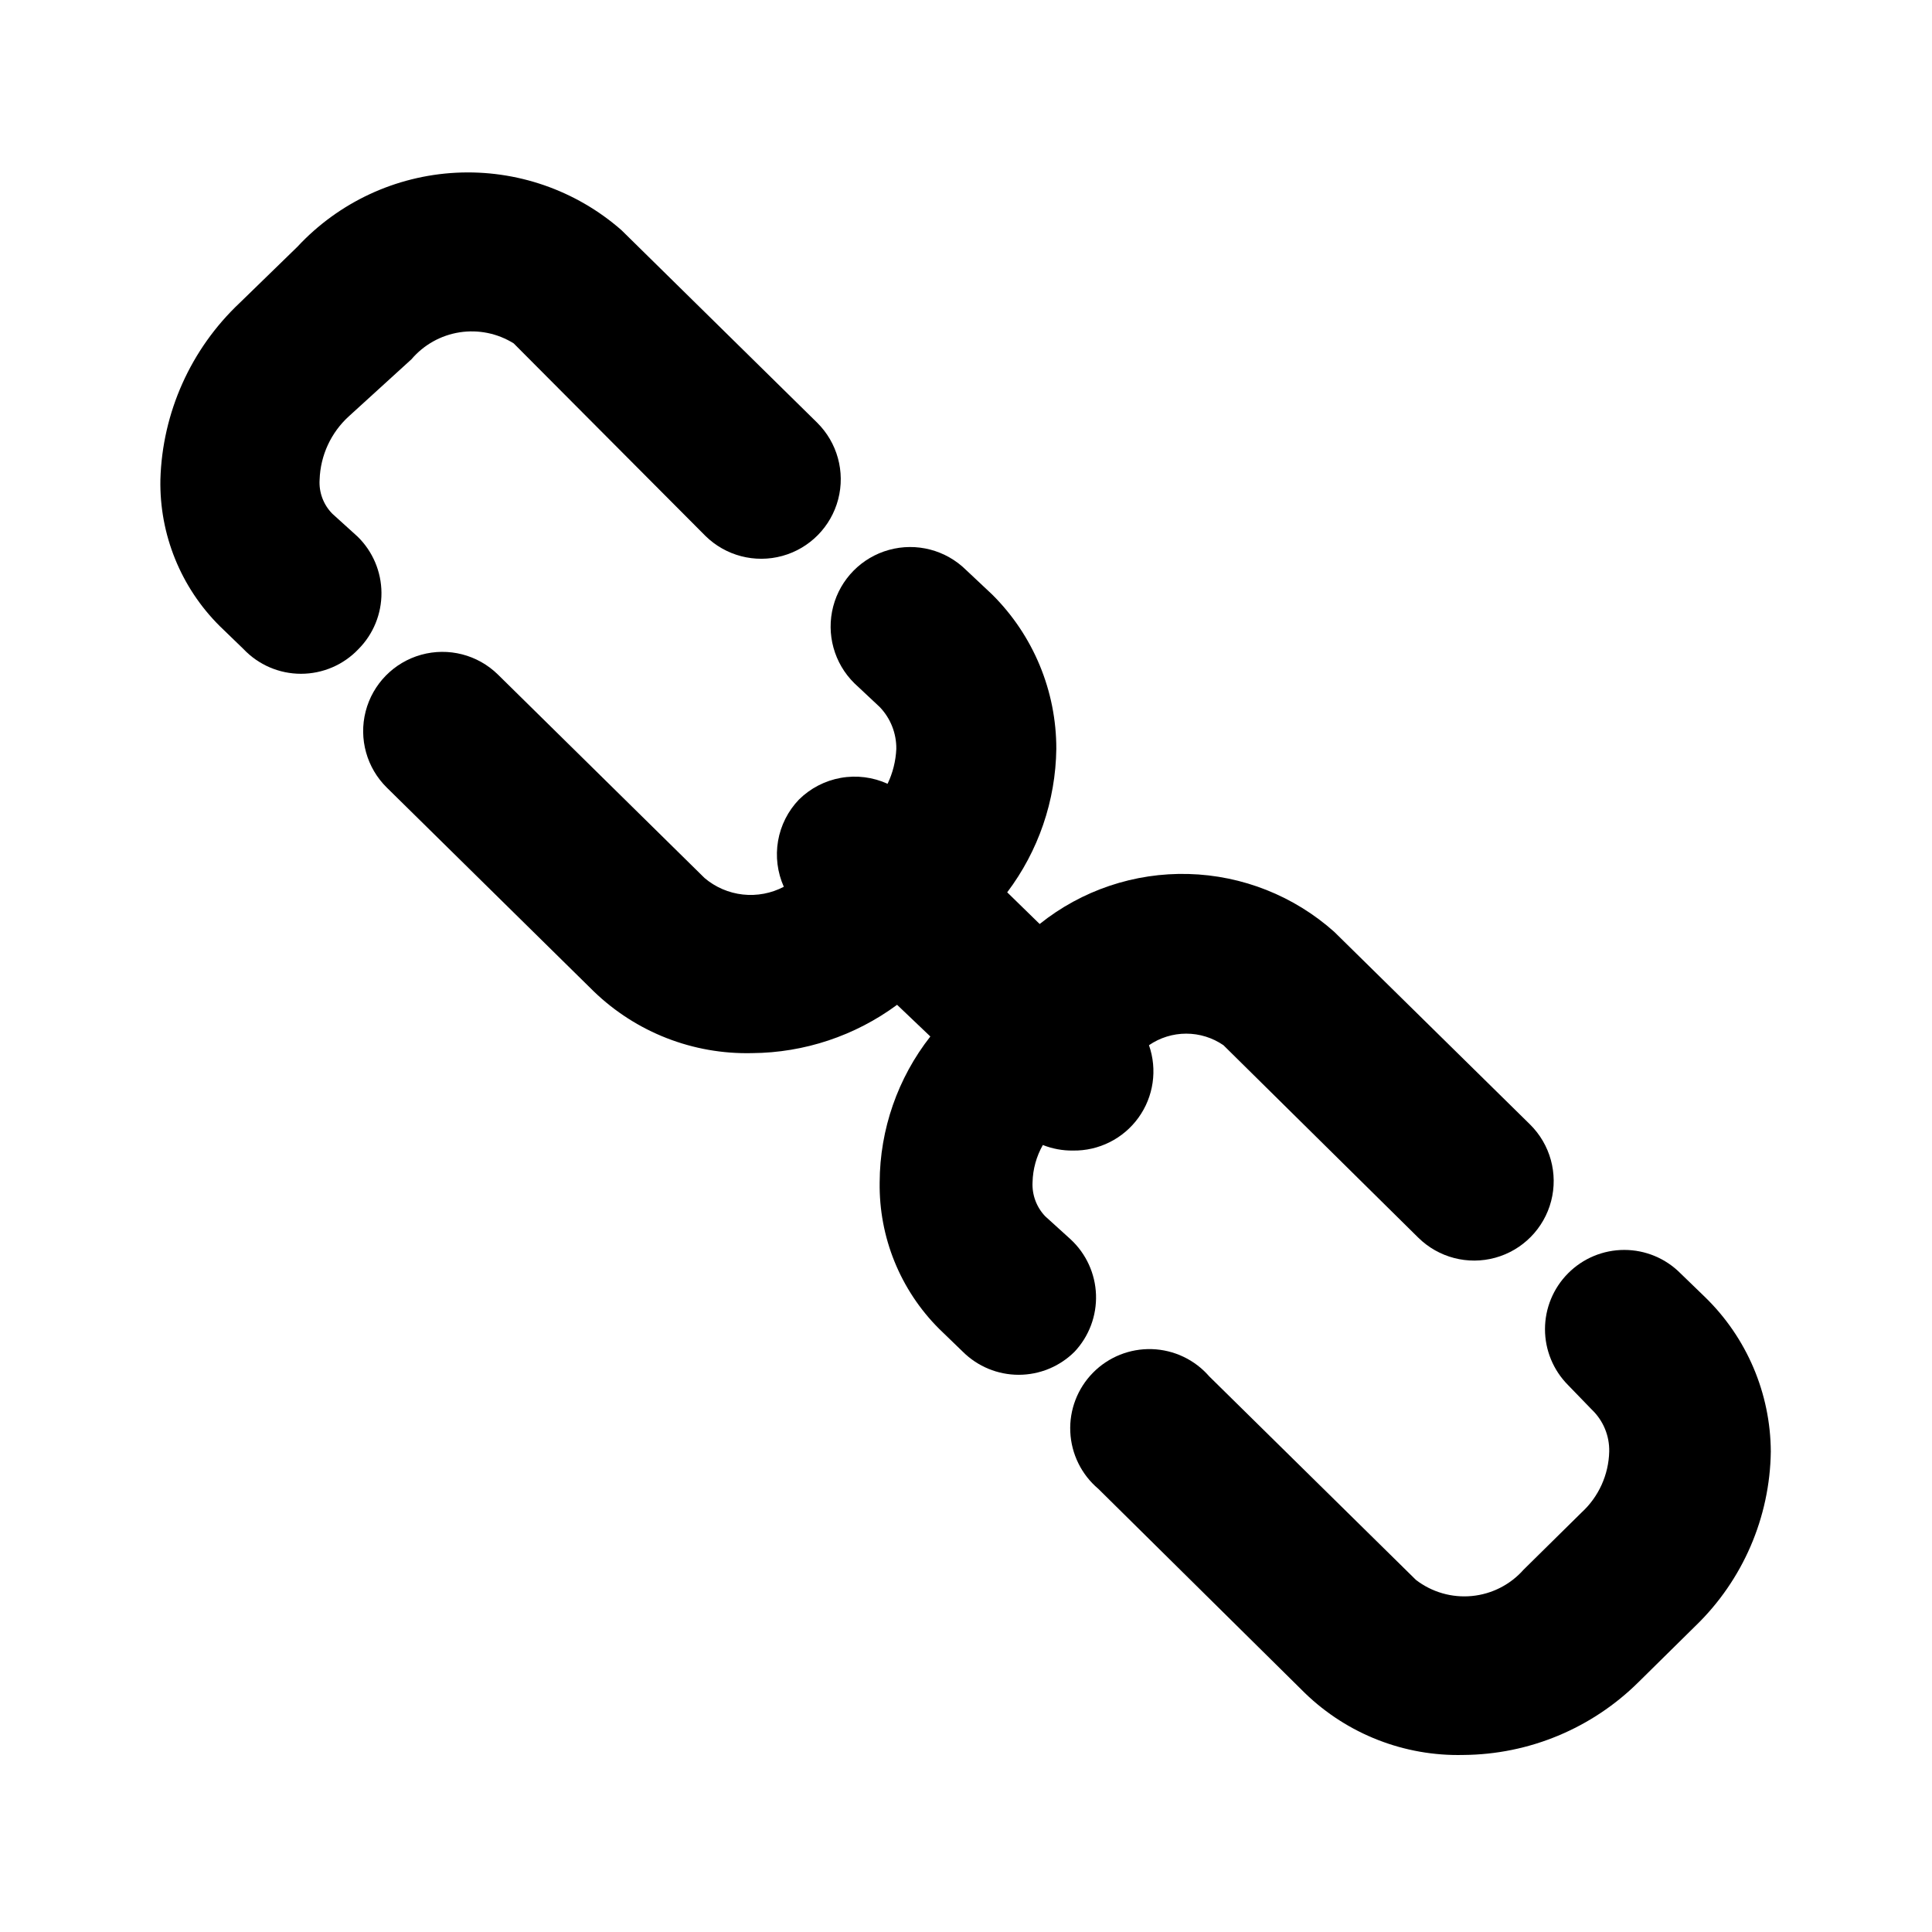
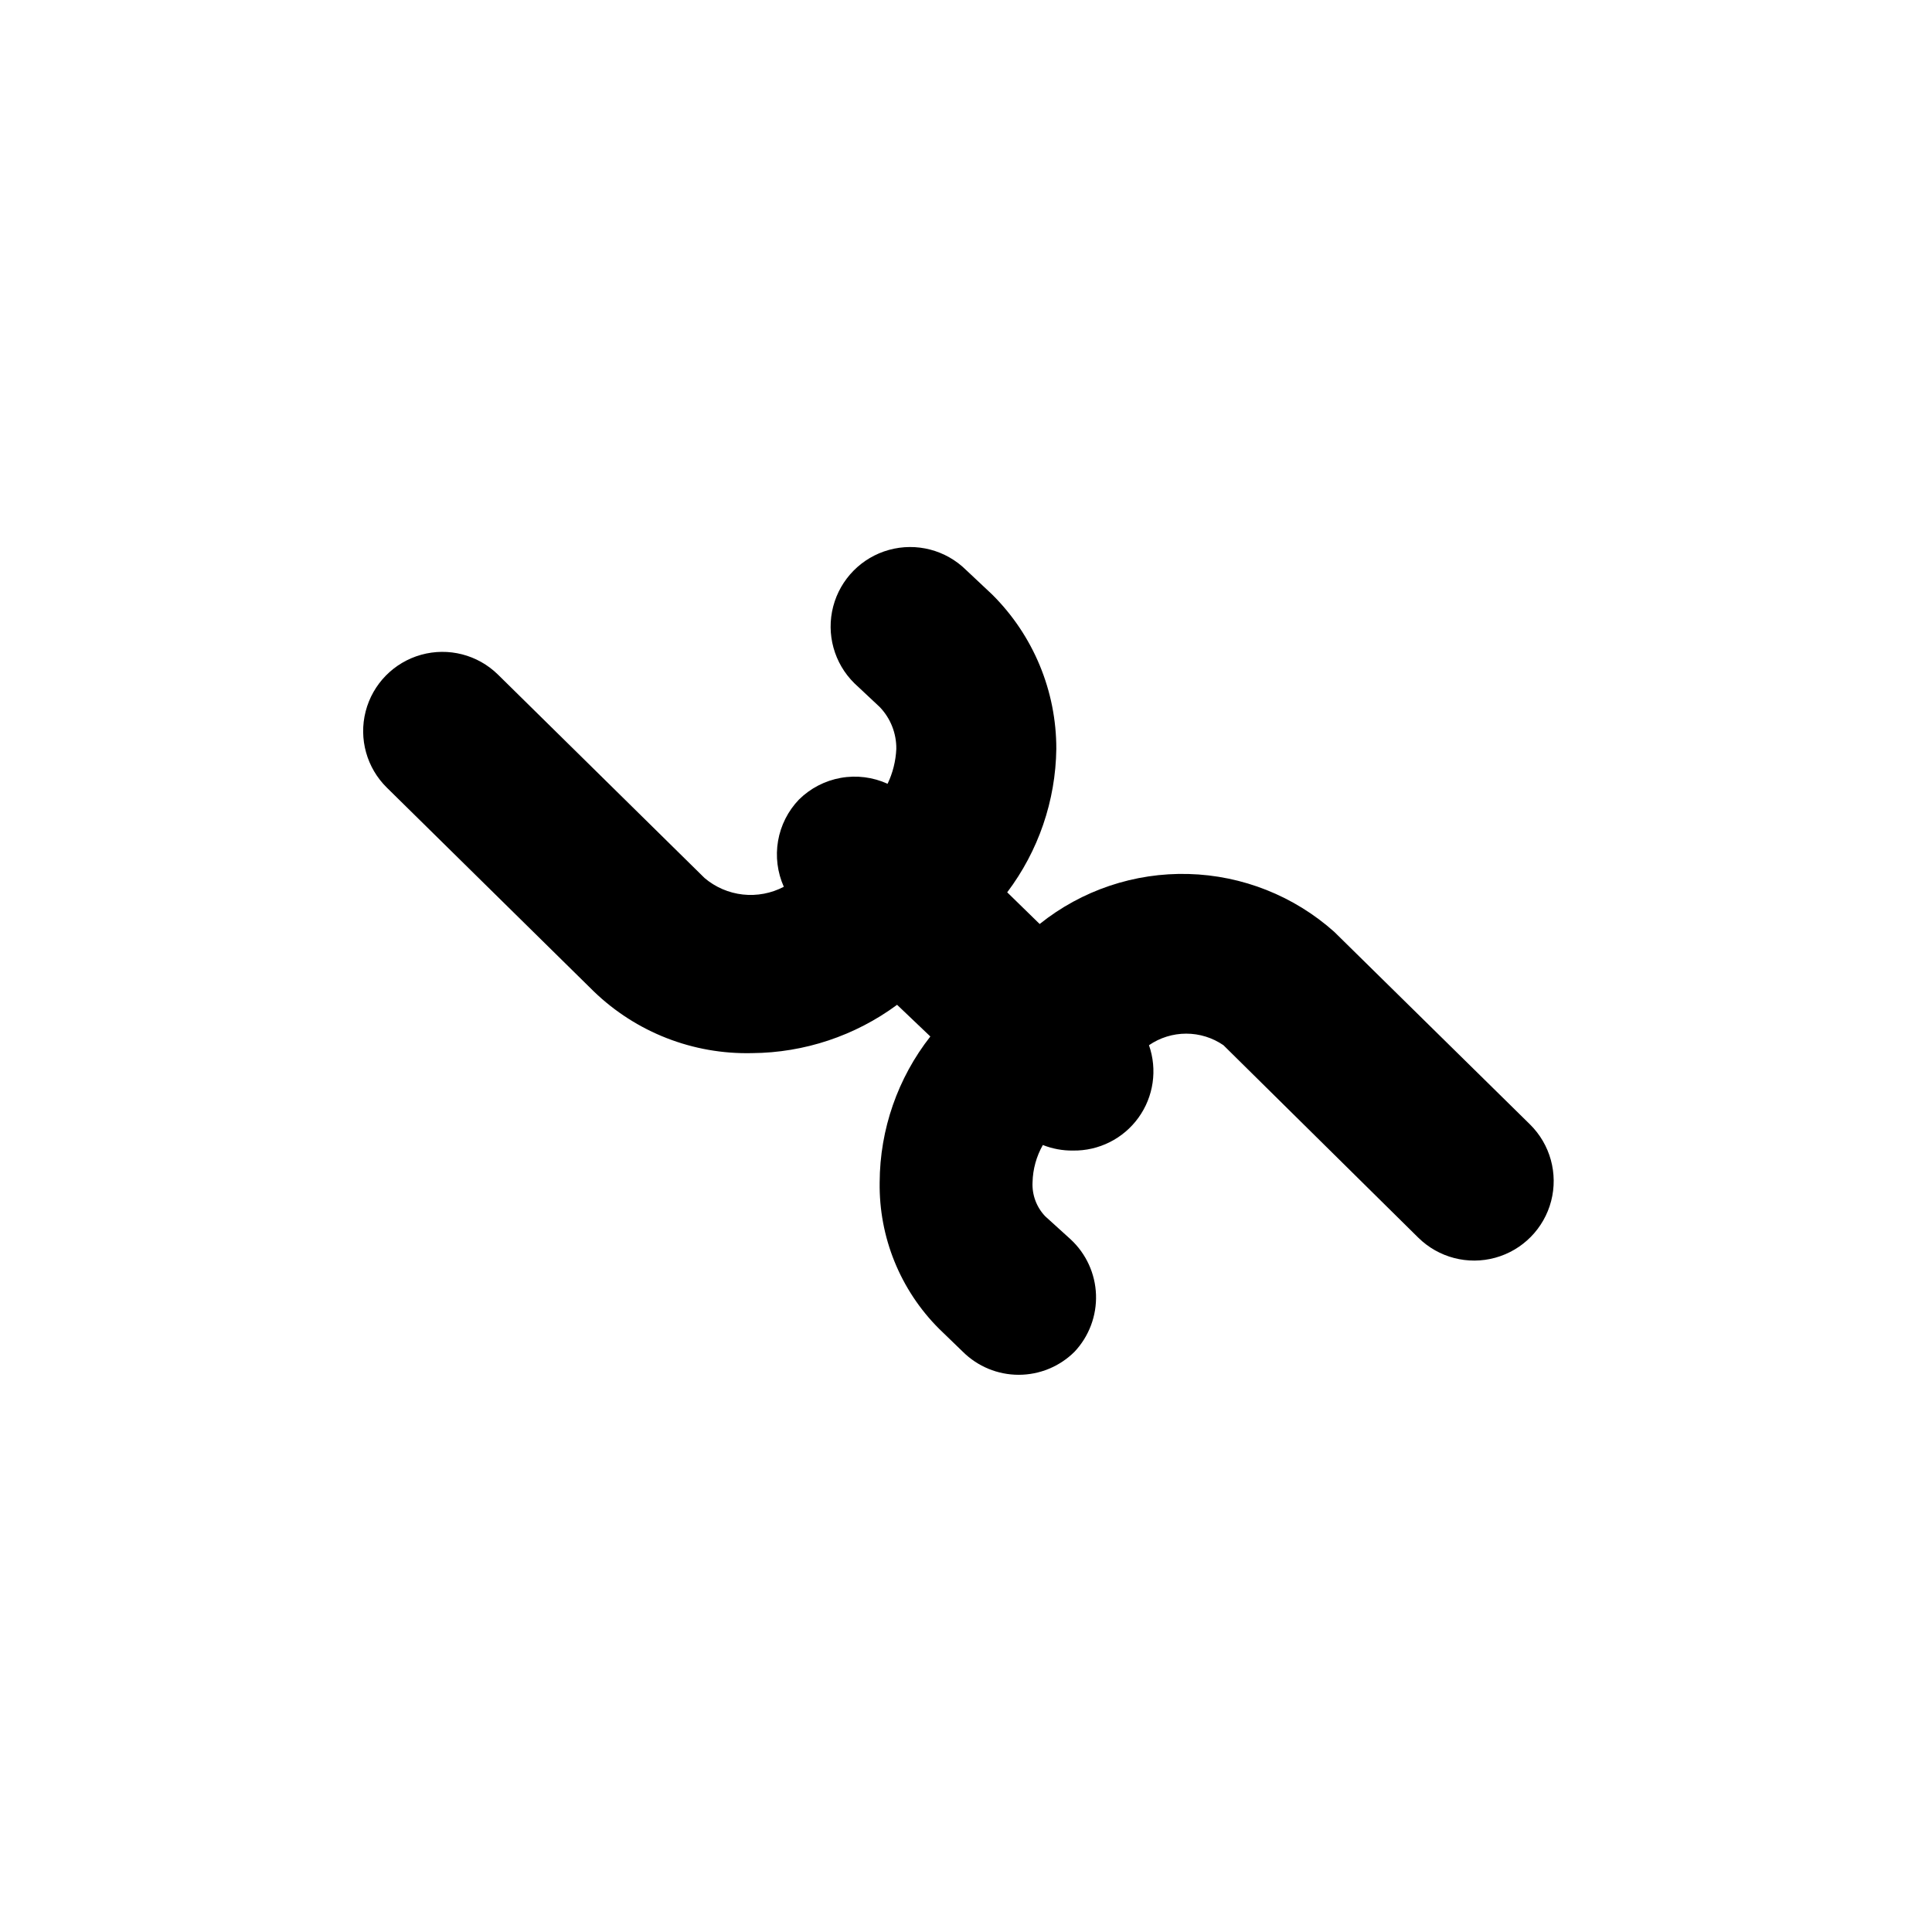
<svg xmlns="http://www.w3.org/2000/svg" fill="#000000" width="800px" height="800px" version="1.1" viewBox="144 144 512 512">
  <g>
-     <path d="m238.78 286.22-6.719-6.09c-2.359-2.391-3.582-5.676-3.359-9.027 0.211-6.418 3.012-12.477 7.766-16.793l16.586-15.113c3.262-3.828 7.789-6.356 12.758-7.129 4.973-0.77 10.055 0.27 14.32 2.93l50.801 51.012c5.363 5.289 13.141 7.312 20.398 5.312 7.262-2 12.902-7.723 14.801-15.012 1.898-7.285-0.238-15.031-5.598-20.32l-51.852-51.012c-12.074-10.57-27.793-16.023-43.824-15.203-16.027 0.824-31.105 7.859-42.035 19.613l-15.324 14.906c-12.934 12.195-20.484 29.039-20.992 46.809-0.27 14.555 5.418 28.582 15.746 38.836l6.297 6.086v0.004c3.965 4.172 9.465 6.531 15.219 6.531 5.754 0 11.258-2.359 15.219-6.531 3.949-3.969 6.144-9.352 6.106-14.949-0.039-5.598-2.312-10.945-6.312-14.859z" />
    <path d="m427.71 472.42-6.715-6.09c-2.312-2.418-3.527-5.684-3.359-9.023 0.082-3.465 1.02-6.856 2.727-9.867 2.539 1.004 5.25 1.504 7.977 1.469 6.863 0.109 13.344-3.141 17.359-8.703 4.016-5.562 5.059-12.738 2.793-19.215 2.906-1.996 6.344-3.062 9.867-3.062 3.523 0 6.965 1.066 9.867 3.062l51.641 51.012v-0.004c5.363 5.289 13.137 7.312 20.398 5.312 7.258-2 12.902-7.723 14.801-15.008 1.895-7.289-0.238-15.035-5.602-20.32l-51.852-51.012h0.004c-10.668-9.531-24.363-14.973-38.664-15.355-14.297-0.387-28.266 4.312-39.43 13.254l-8.605-8.398v0.004c8.273-10.957 12.836-24.27 13.016-37.996 0.027-15.367-6.094-30.109-17.004-40.934l-6.926-6.508c-5.363-5.289-13.141-7.312-20.398-5.312-7.262 2-12.902 7.723-14.801 15.008-1.898 7.289 0.238 15.035 5.598 20.324l6.719 6.297c2.875 2.984 4.461 6.981 4.41 11.125-0.145 3.203-0.93 6.344-2.312 9.234-3.879-1.77-8.207-2.316-12.41-1.566-4.199 0.75-8.07 2.762-11.098 5.766-2.887 3.016-4.809 6.824-5.519 10.938-0.707 4.113-0.176 8.344 1.527 12.156-3.328 1.746-7.106 2.461-10.848 2.051-3.738-0.41-7.269-1.93-10.141-4.359l-54.793-53.953c-5.359-5.25-13.117-7.238-20.344-5.219-7.227 2.019-12.828 7.738-14.695 15.008-1.863 7.269 0.289 14.98 5.652 20.23l54.789 53.949c11.238 10.859 26.363 16.758 41.984 16.375 13.836-0.102 27.285-4.586 38.414-12.805l8.816 8.398v-0.004c-8.648 11.023-13.375 24.617-13.434 38.629-0.223 14.539 5.457 28.551 15.742 38.832l6.297 6.086 0.004 0.004c3.934 3.91 9.254 6.106 14.797 6.106 5.547 0 10.867-2.195 14.801-6.106 3.84-4.082 5.887-9.527 5.691-15.125-0.199-5.598-2.625-10.883-6.742-14.684z" />
-     <path d="m595.86 487.75-6.508-6.297c-3.941-3.977-9.309-6.211-14.906-6.211s-10.961 2.234-14.902 6.211c-3.91 3.93-6.106 9.254-6.106 14.797 0 5.547 2.195 10.867 6.106 14.801l6.297 6.508c3.035 2.894 4.711 6.934 4.617 11.125-0.148 6.164-2.801 12-7.348 16.164l-15.324 15.113c-3.523 3.992-8.434 6.496-13.734 7-5.301 0.508-10.598-1.02-14.812-4.269l-54.789-53.949c-3.836-4.414-9.34-7.027-15.188-7.211-5.844-0.184-11.5 2.082-15.605 6.246-4.106 4.164-6.289 9.852-6.019 15.691 0.266 5.844 2.957 11.309 7.422 15.082l54.789 54.16c11.238 10.859 26.363 16.758 41.984 16.371 17.395-0.125 34.047-7.059 46.395-19.312l15.113-14.906v0.004c12.531-12.125 19.707-28.75 19.941-46.184-0.082-15.43-6.359-30.18-17.422-40.934z" />
  </g>
</svg>